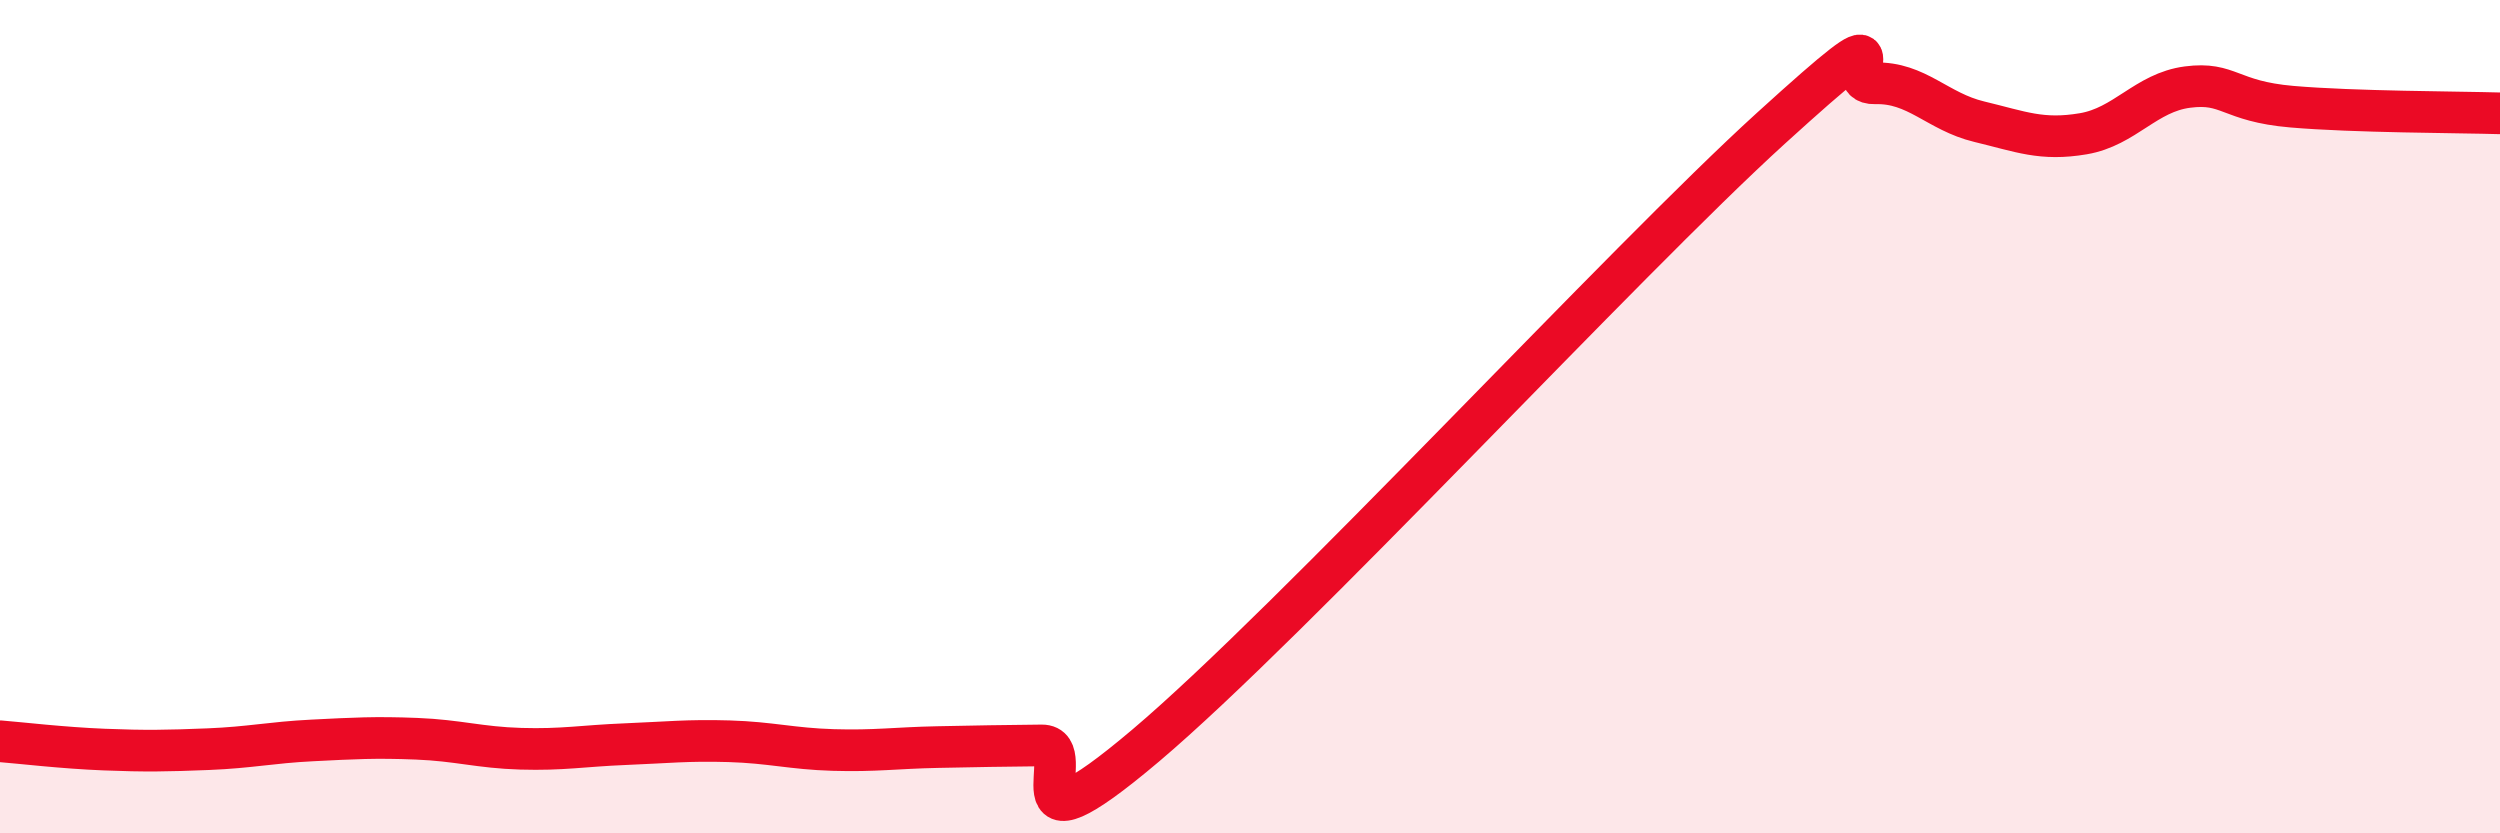
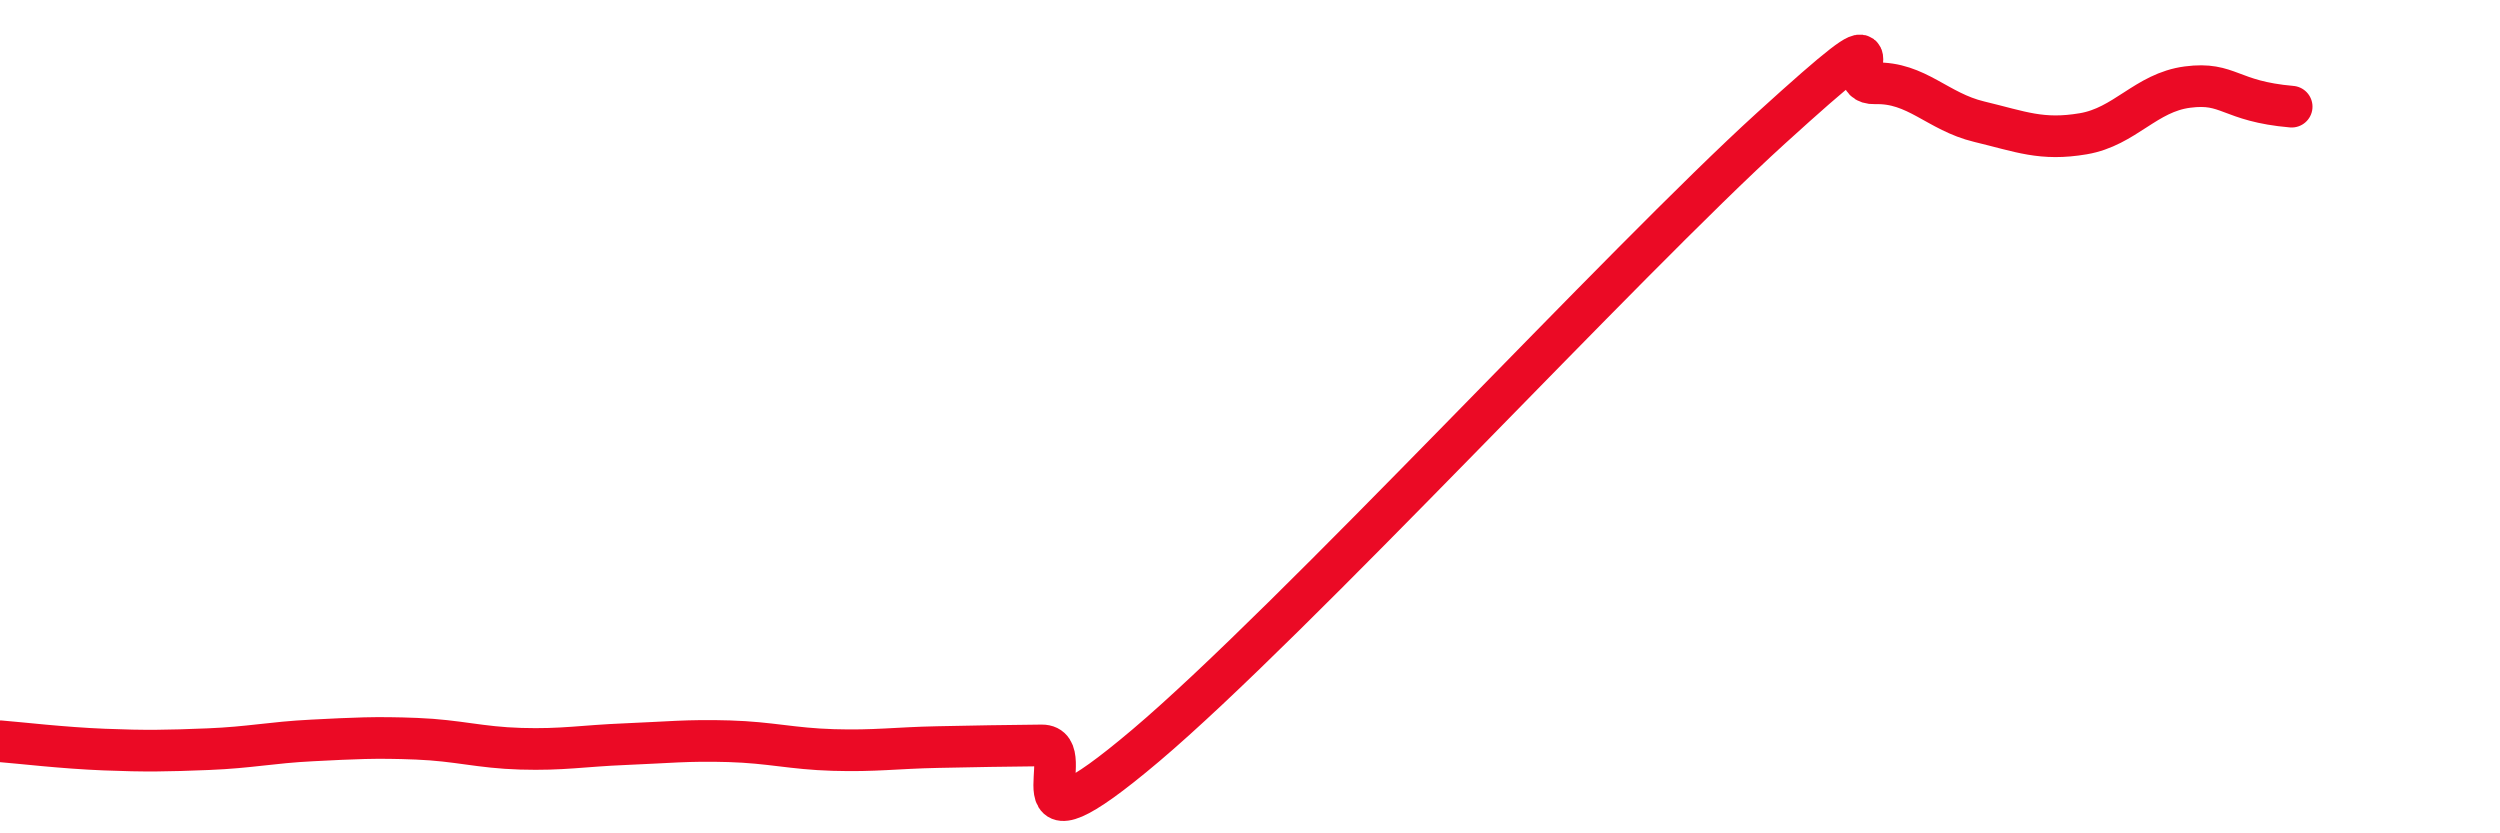
<svg xmlns="http://www.w3.org/2000/svg" width="60" height="20" viewBox="0 0 60 20">
-   <path d="M 0,17.79 C 0.5,17.83 1.5,17.95 2.5,17.99 C 3.5,18.03 4,18.02 5,17.98 C 6,17.94 6.5,17.82 7.5,17.77 C 8.5,17.72 9,17.69 10,17.73 C 11,17.77 11.5,17.94 12.5,17.97 C 13.5,18 14,17.9 15,17.86 C 16,17.82 16.5,17.76 17.5,17.79 C 18.5,17.82 19,17.97 20,18 C 21,18.03 21.5,17.95 22.5,17.93 C 23.5,17.91 24,17.9 25,17.89 C 26,17.88 24,20.85 27.5,17.89 C 31,14.93 39,6.26 42.5,3.08 C 46,-0.1 44,2.03 45,2 C 46,1.97 46.5,2.68 47.5,2.92 C 48.5,3.16 49,3.38 50,3.21 C 51,3.04 51.5,2.22 52.5,2.09 C 53.5,1.96 53.5,2.43 55,2.56 C 56.5,2.69 59,2.69 60,2.72L60 20L0 20Z" fill="#EB0A25" opacity="0.1" stroke-linecap="round" stroke-linejoin="round" />
-   <path d="M 0,17.79 C 0.5,17.83 1.5,17.95 2.5,17.99 C 3.5,18.03 4,18.02 5,17.98 C 6,17.94 6.5,17.82 7.5,17.77 C 8.5,17.72 9,17.69 10,17.73 C 11,17.77 11.5,17.94 12.5,17.97 C 13.5,18 14,17.9 15,17.86 C 16,17.82 16.5,17.76 17.5,17.79 C 18.5,17.82 19,17.97 20,18 C 21,18.03 21.5,17.95 22.5,17.93 C 23.5,17.91 24,17.9 25,17.89 C 26,17.88 24,20.85 27.5,17.89 C 31,14.93 39,6.26 42.5,3.08 C 46,-0.1 44,2.03 45,2 C 46,1.97 46.5,2.68 47.5,2.92 C 48.5,3.16 49,3.38 50,3.21 C 51,3.04 51.5,2.22 52.5,2.09 C 53.5,1.96 53.5,2.43 55,2.56 C 56.5,2.69 59,2.69 60,2.72" stroke="#EB0A25" stroke-width="1" fill="none" stroke-linecap="round" stroke-linejoin="round" />
+   <path d="M 0,17.79 C 0.5,17.83 1.5,17.95 2.5,17.99 C 3.5,18.03 4,18.02 5,17.98 C 6,17.94 6.5,17.82 7.5,17.77 C 8.5,17.72 9,17.69 10,17.73 C 11,17.77 11.5,17.94 12.5,17.97 C 13.5,18 14,17.9 15,17.86 C 16,17.82 16.5,17.76 17.5,17.79 C 18.5,17.82 19,17.97 20,18 C 21,18.03 21.5,17.95 22.5,17.93 C 23.5,17.91 24,17.9 25,17.89 C 26,17.88 24,20.85 27.5,17.89 C 31,14.93 39,6.26 42.5,3.08 C 46,-0.1 44,2.03 45,2 C 46,1.97 46.5,2.68 47.5,2.92 C 48.5,3.16 49,3.38 50,3.21 C 51,3.04 51.5,2.22 52.5,2.09 C 53.5,1.96 53.5,2.43 55,2.56 " stroke="#EB0A25" stroke-width="1" fill="none" stroke-linecap="round" stroke-linejoin="round" />
</svg>